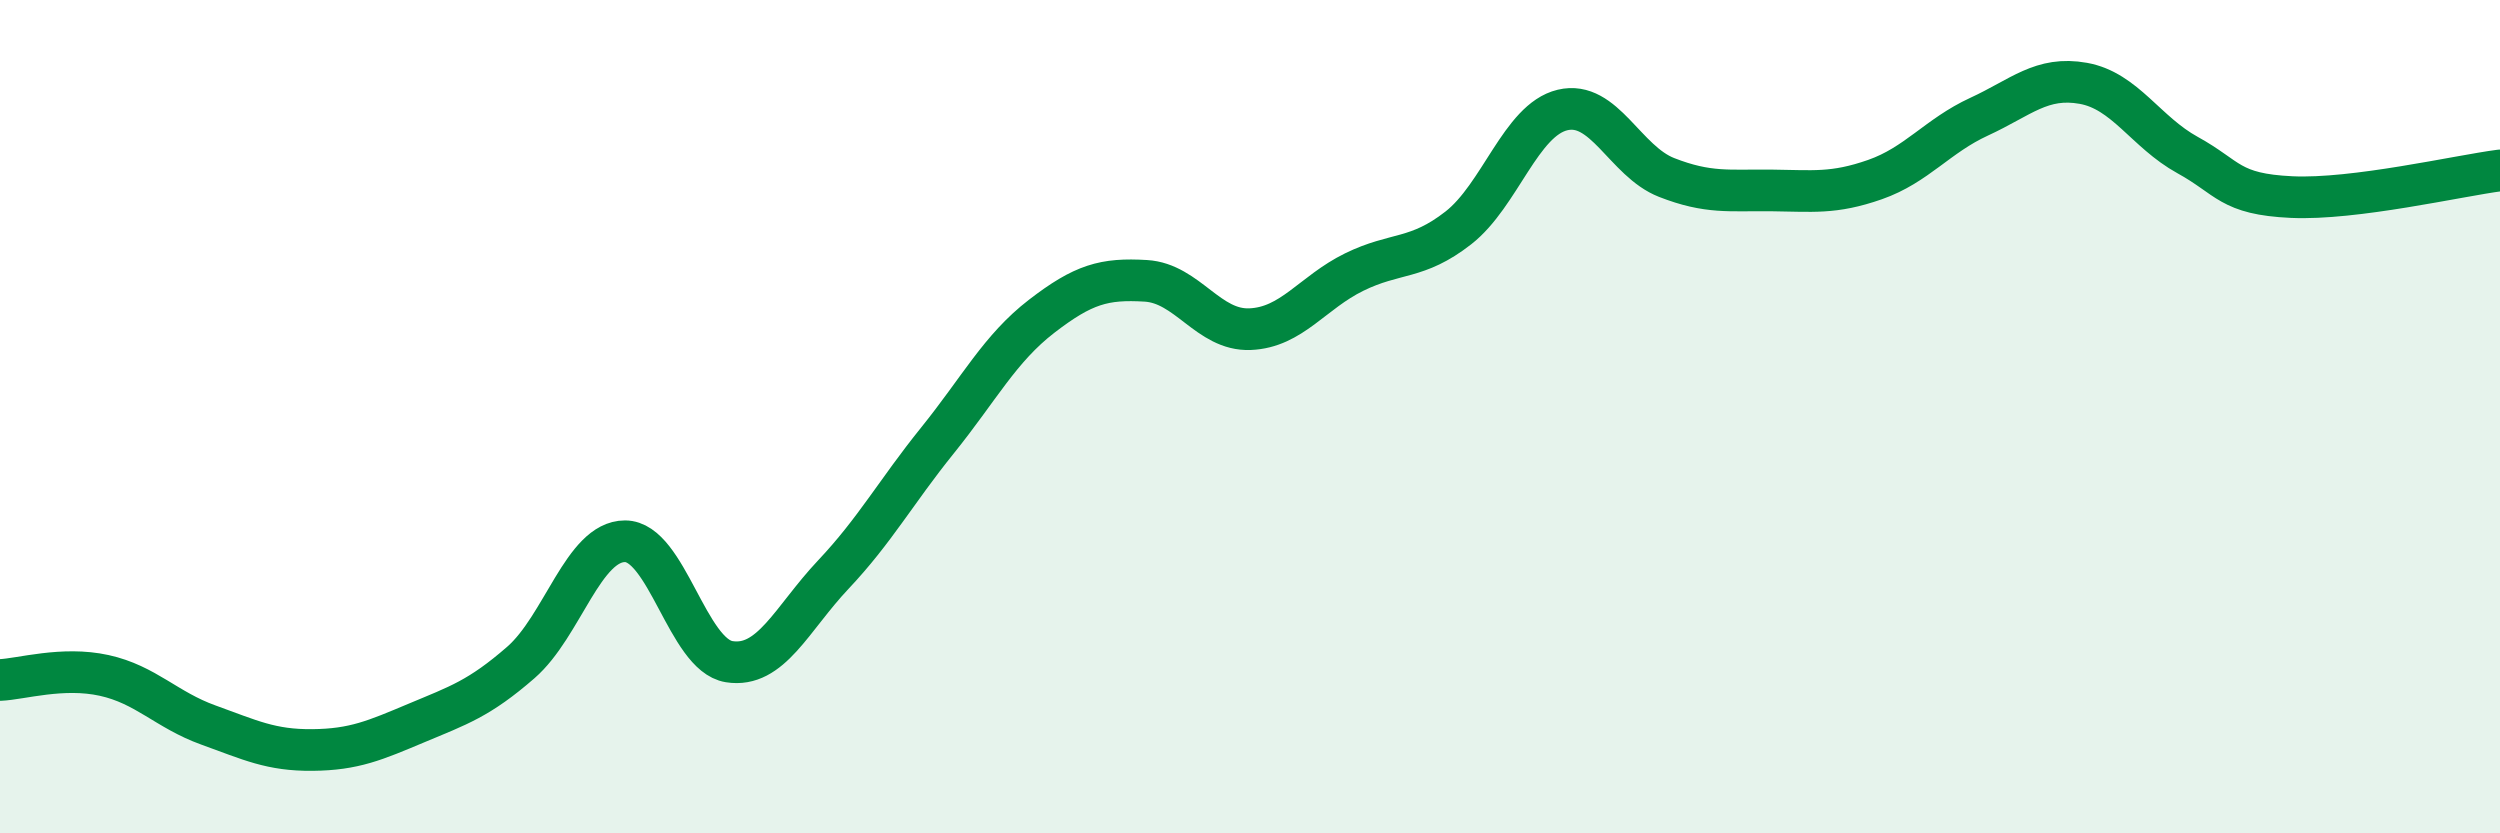
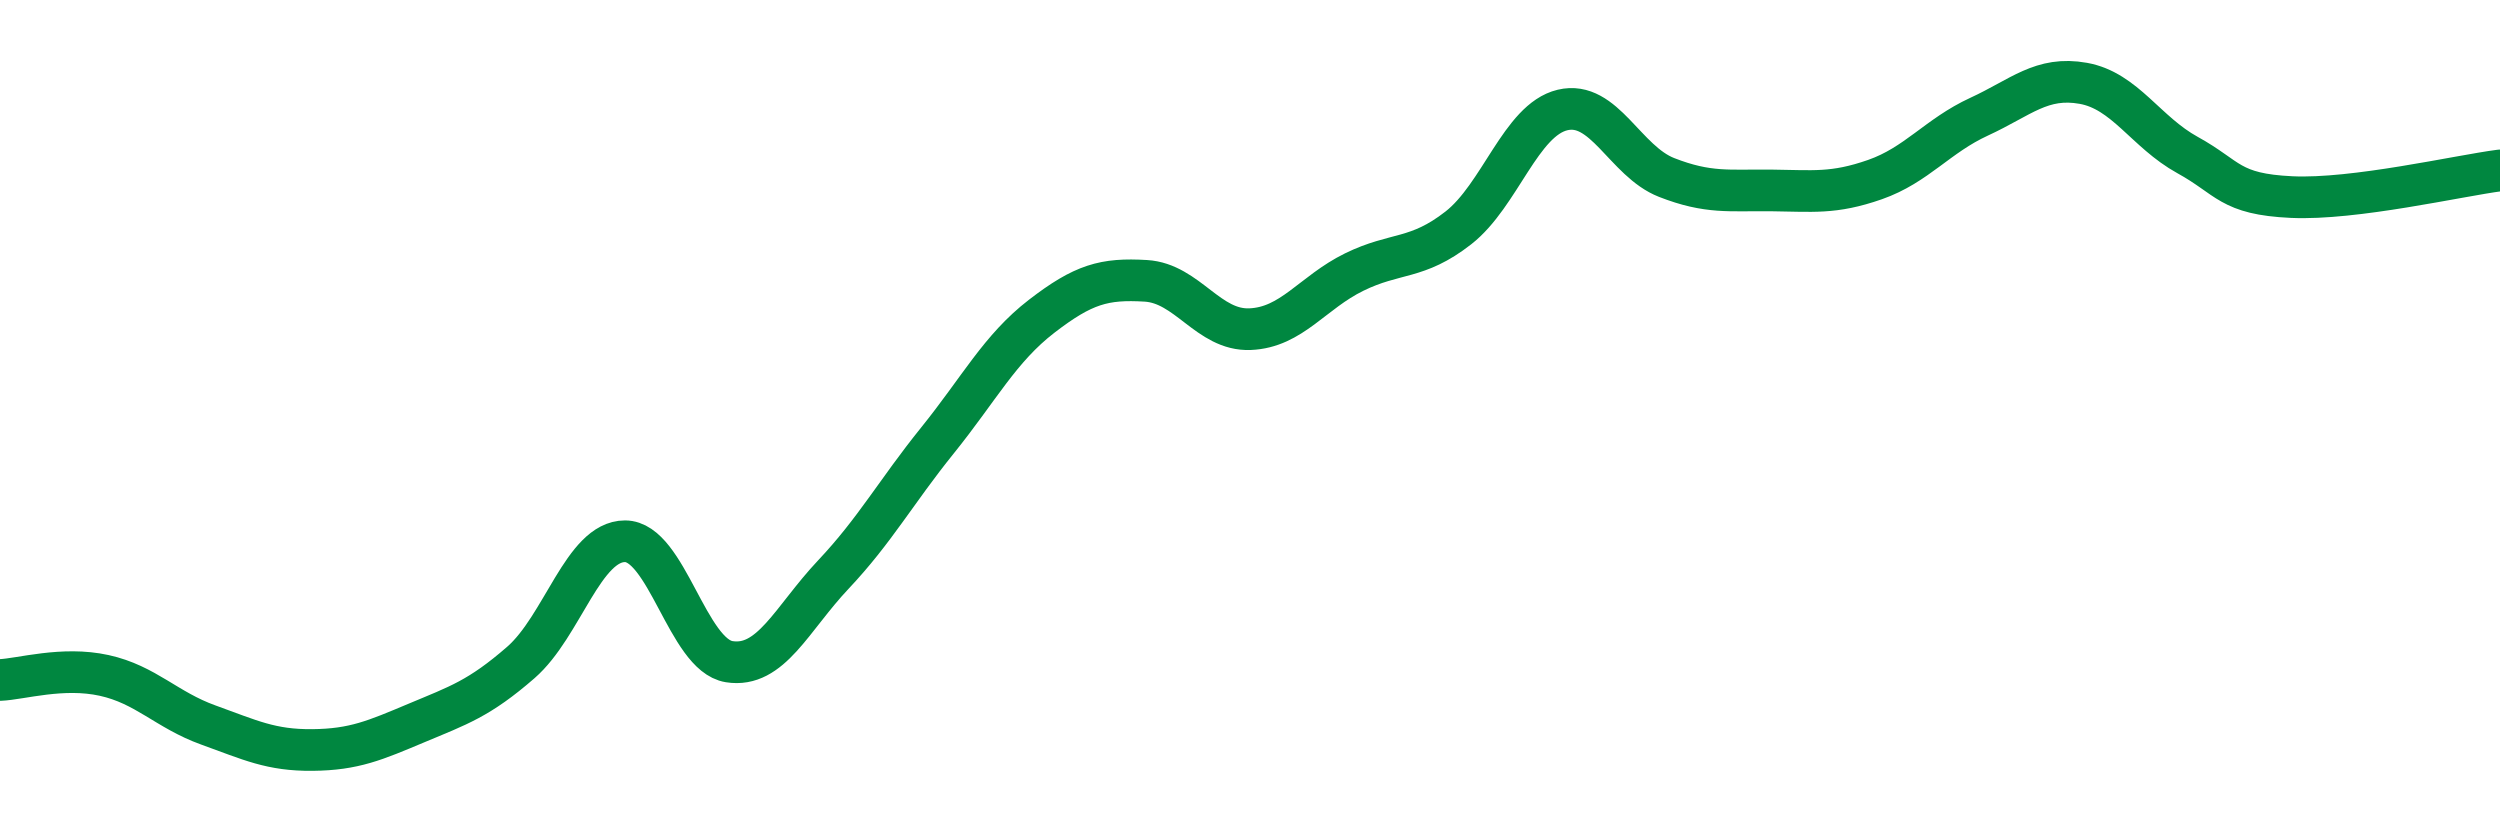
<svg xmlns="http://www.w3.org/2000/svg" width="60" height="20" viewBox="0 0 60 20">
-   <path d="M 0,16.32 C 0.5,16.3 1.5,15.99 2.5,16.21 C 3.5,16.43 4,17.04 5,17.4 C 6,17.76 6.5,18.01 7.5,18 C 8.5,17.99 9,17.77 10,17.35 C 11,16.93 11.5,16.77 12.5,15.9 C 13.5,15.03 14,12.99 15,12.99 C 16,12.99 16.5,15.72 17.5,15.88 C 18.5,16.04 19,14.85 20,13.79 C 21,12.73 21.5,11.81 22.5,10.57 C 23.5,9.33 24,8.36 25,7.59 C 26,6.82 26.5,6.68 27.5,6.74 C 28.5,6.8 29,7.94 30,7.9 C 31,7.86 31.5,7.02 32.5,6.53 C 33.5,6.04 34,6.25 35,5.47 C 36,4.69 36.5,2.88 37.5,2.64 C 38.5,2.4 39,3.87 40,4.26 C 41,4.65 41.5,4.56 42.5,4.57 C 43.5,4.58 44,4.66 45,4.31 C 46,3.96 46.5,3.26 47.5,2.8 C 48.5,2.34 49,1.82 50,2 C 51,2.18 51.5,3.17 52.5,3.72 C 53.5,4.27 53.5,4.66 55,4.73 C 56.5,4.8 59,4.22 60,4.09L60 20L0 20Z" fill="#008740" opacity="0.1" stroke-linecap="round" stroke-linejoin="round" />
  <path d="M 0,16.32 C 0.5,16.3 1.5,15.99 2.5,16.21 C 3.5,16.43 4,17.04 5,17.4 C 6,17.76 6.5,18.01 7.5,18 C 8.5,17.99 9,17.77 10,17.35 C 11,16.93 11.5,16.77 12.5,15.9 C 13.5,15.03 14,12.99 15,12.99 C 16,12.99 16.5,15.72 17.5,15.88 C 18.5,16.04 19,14.85 20,13.79 C 21,12.73 21.5,11.81 22.5,10.57 C 23.5,9.33 24,8.36 25,7.59 C 26,6.82 26.5,6.68 27.5,6.74 C 28.5,6.8 29,7.94 30,7.9 C 31,7.86 31.5,7.02 32.5,6.53 C 33.5,6.04 34,6.25 35,5.47 C 36,4.69 36.5,2.88 37.5,2.64 C 38.5,2.4 39,3.87 40,4.26 C 41,4.65 41.5,4.56 42.5,4.57 C 43.5,4.58 44,4.66 45,4.31 C 46,3.96 46.5,3.26 47.5,2.8 C 48.5,2.34 49,1.82 50,2 C 51,2.18 51.5,3.17 52.5,3.72 C 53.5,4.27 53.5,4.66 55,4.73 C 56.5,4.8 59,4.22 60,4.09" stroke="#008740" stroke-width="1" fill="none" stroke-linecap="round" stroke-linejoin="round" />
</svg>